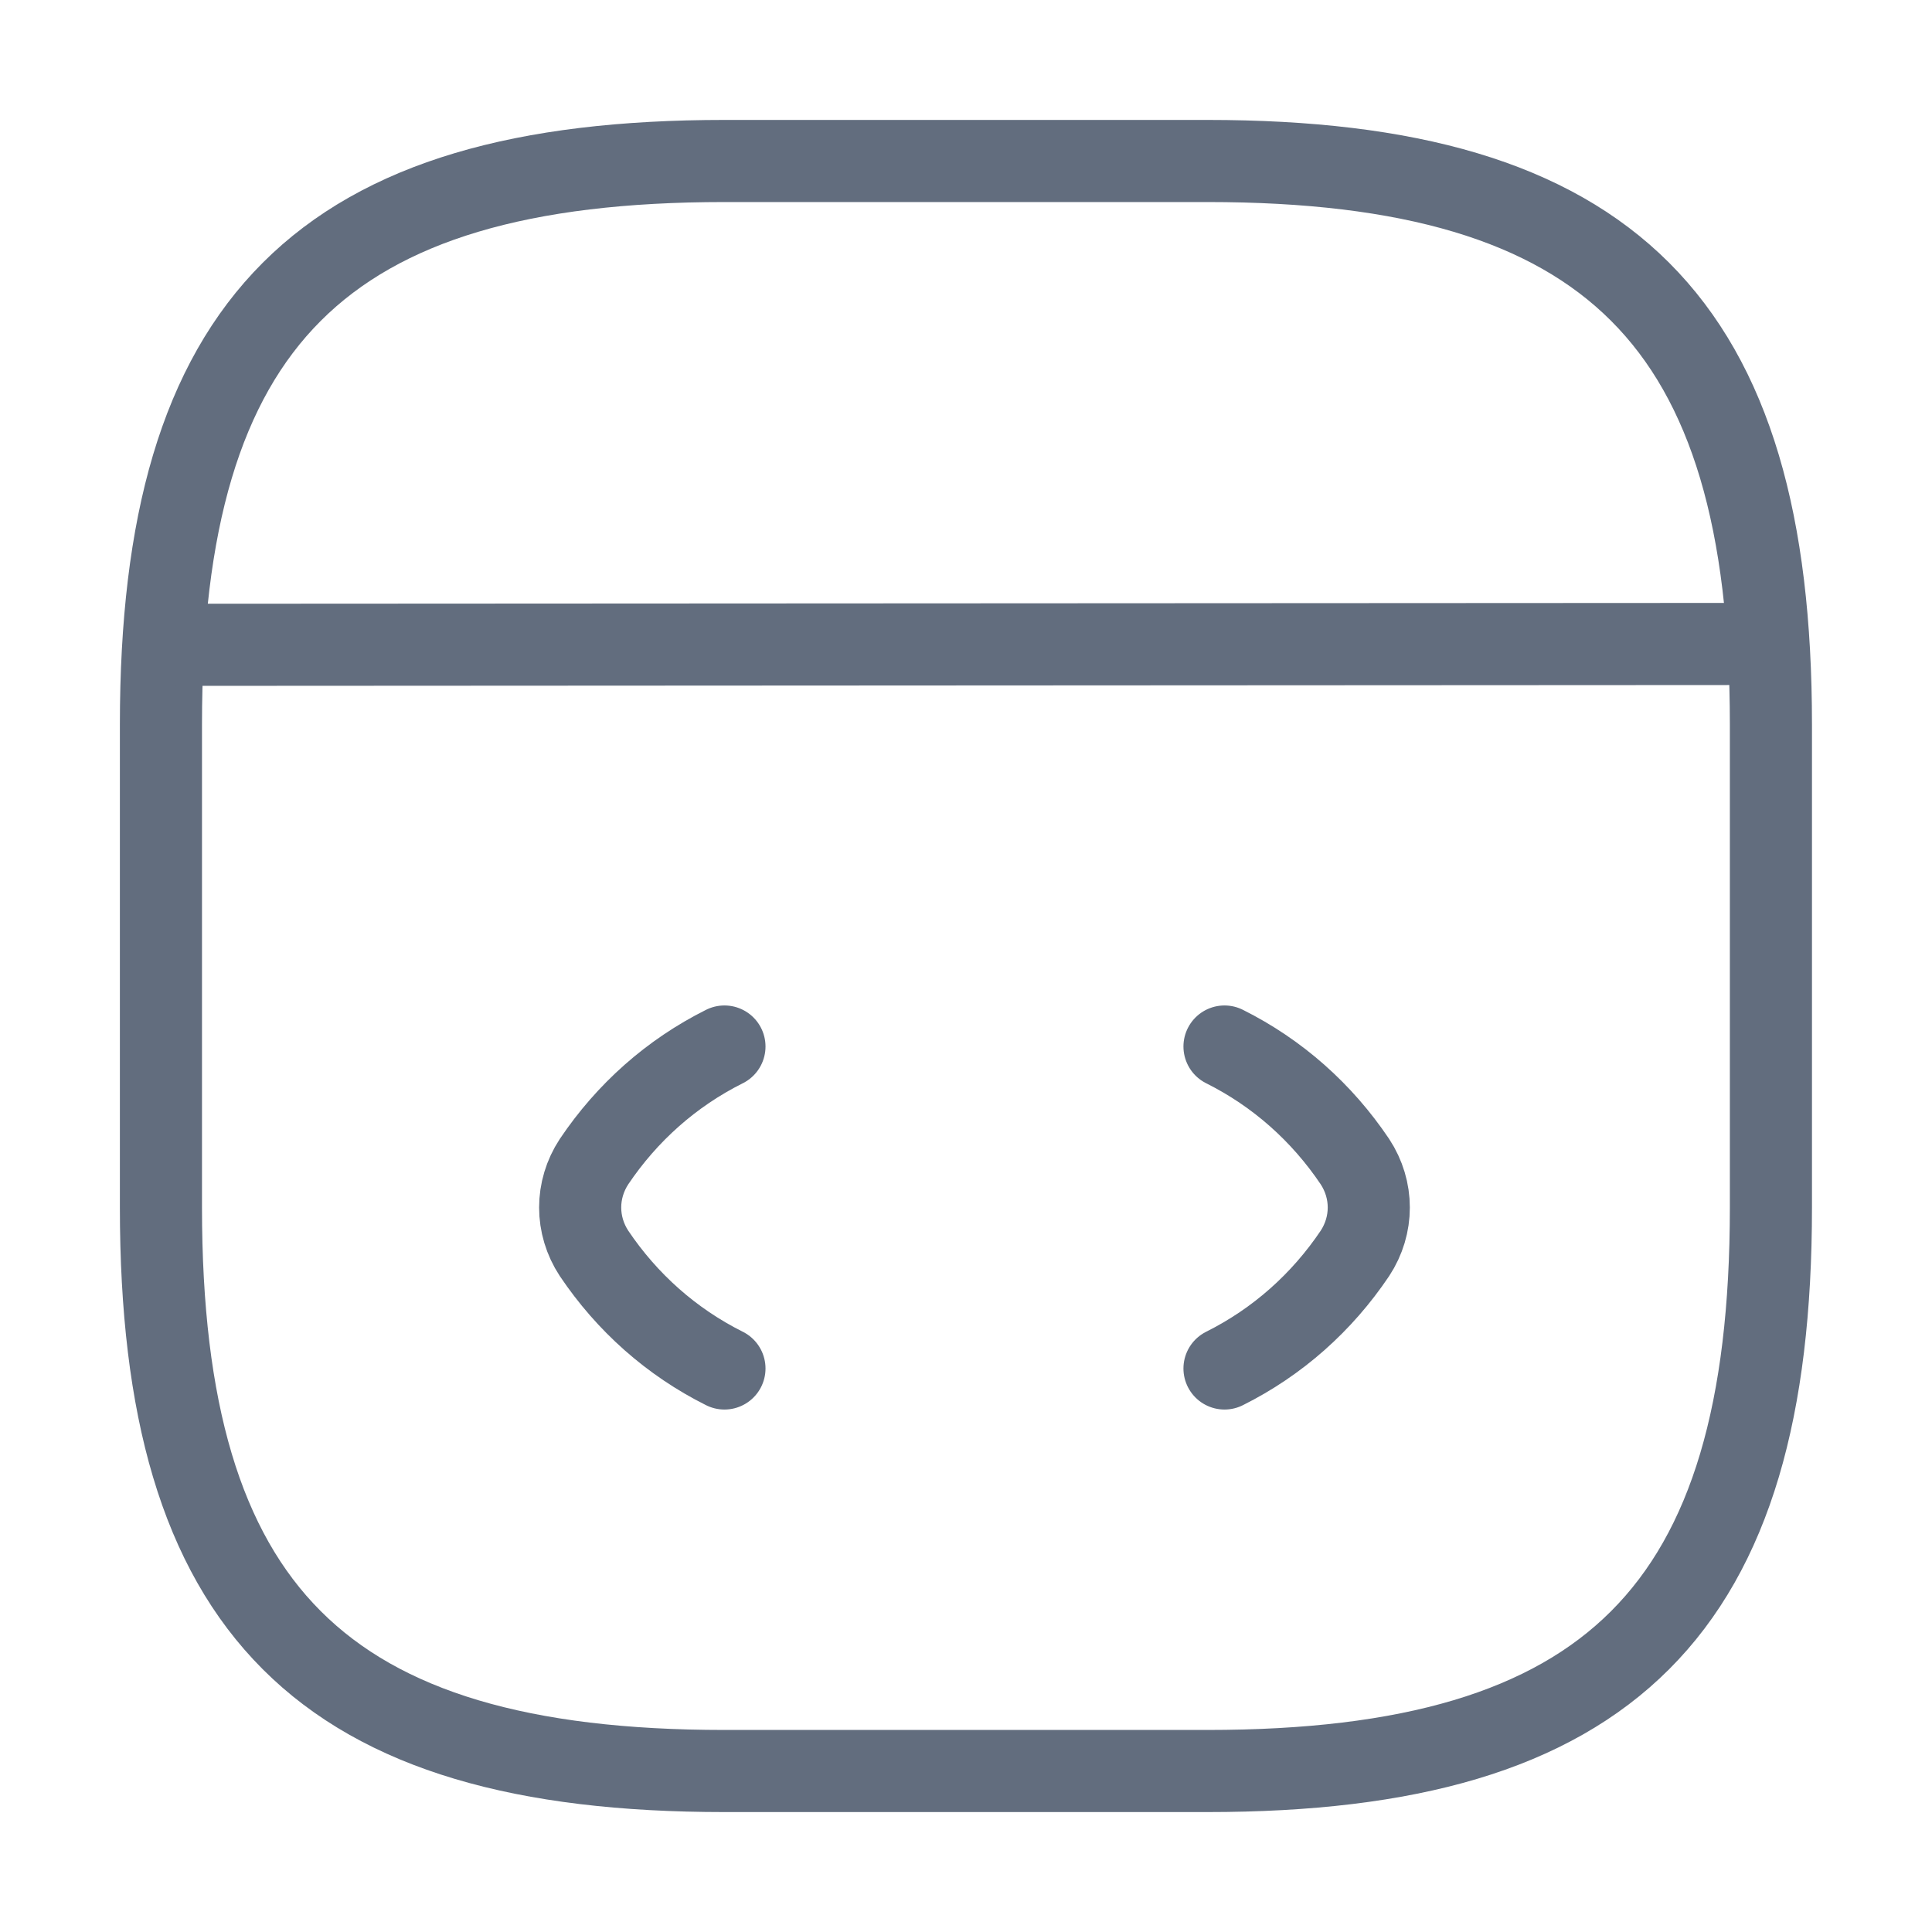
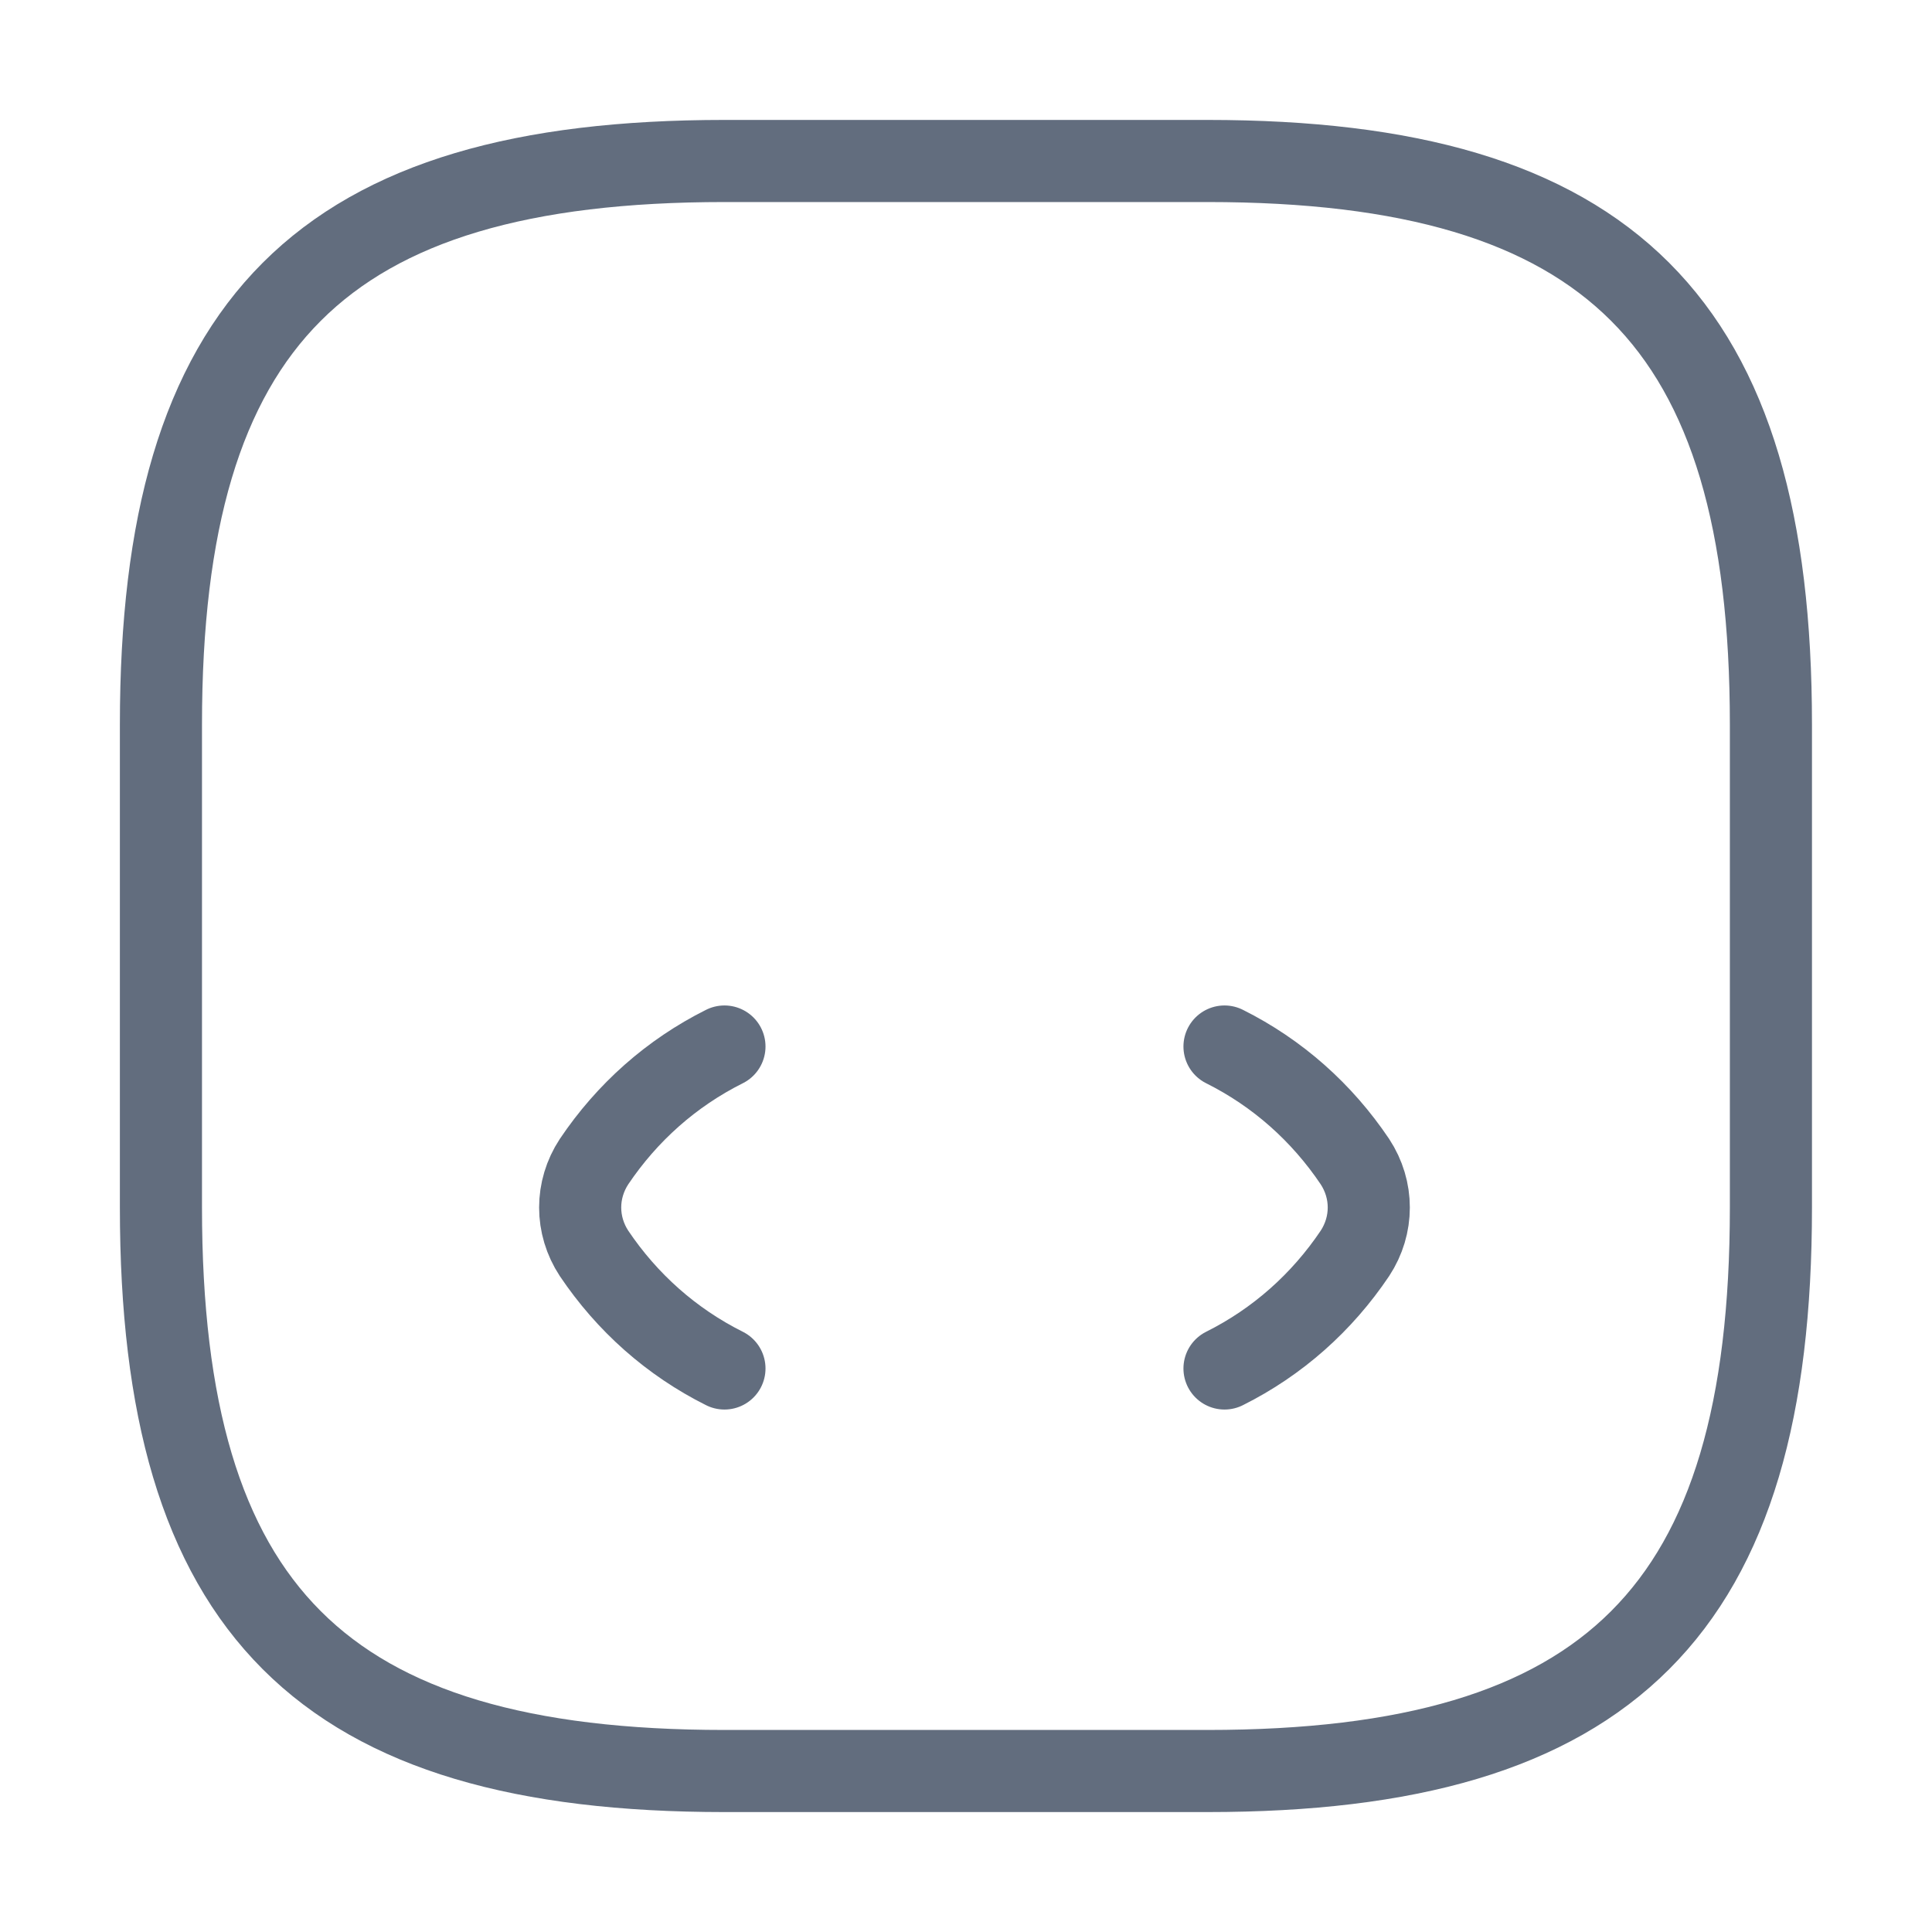
<svg xmlns="http://www.w3.org/2000/svg" width="40" height="40" viewBox="0 0 40 40" fill="none">
  <path d="M14.999 21.667C13.899 22.217 12.983 23.033 12.299 24.05C11.916 24.633 11.916 25.367 12.299 25.95C12.983 26.967 13.899 27.783 14.999 28.333" stroke="#626D7E" stroke-width="1.7" stroke-linecap="round" stroke-linejoin="round" />
  <path d="M25.352 21.667C26.452 22.217 27.368 23.033 28.052 24.05C28.435 24.633 28.435 25.367 28.052 25.95C27.368 26.967 26.452 27.783 25.352 28.333" stroke="#626D7E" stroke-width="1.7" stroke-linecap="round" stroke-linejoin="round" />
  <path d="M14.999 36.667H24.999C33.332 36.667 36.665 33.333 36.665 25V15C36.665 6.667 33.332 3.333 24.999 3.333H14.999C6.665 3.333 3.332 6.667 3.332 15V25C3.332 33.333 6.665 36.667 14.999 36.667Z" stroke="#626D7E" stroke-width="1.7" stroke-linecap="round" stroke-linejoin="round" />
-   <path d="M3.719 13.35L35.752 13.333" stroke="#626D7E" stroke-width="1.7" stroke-linecap="round" stroke-linejoin="round" />
</svg>